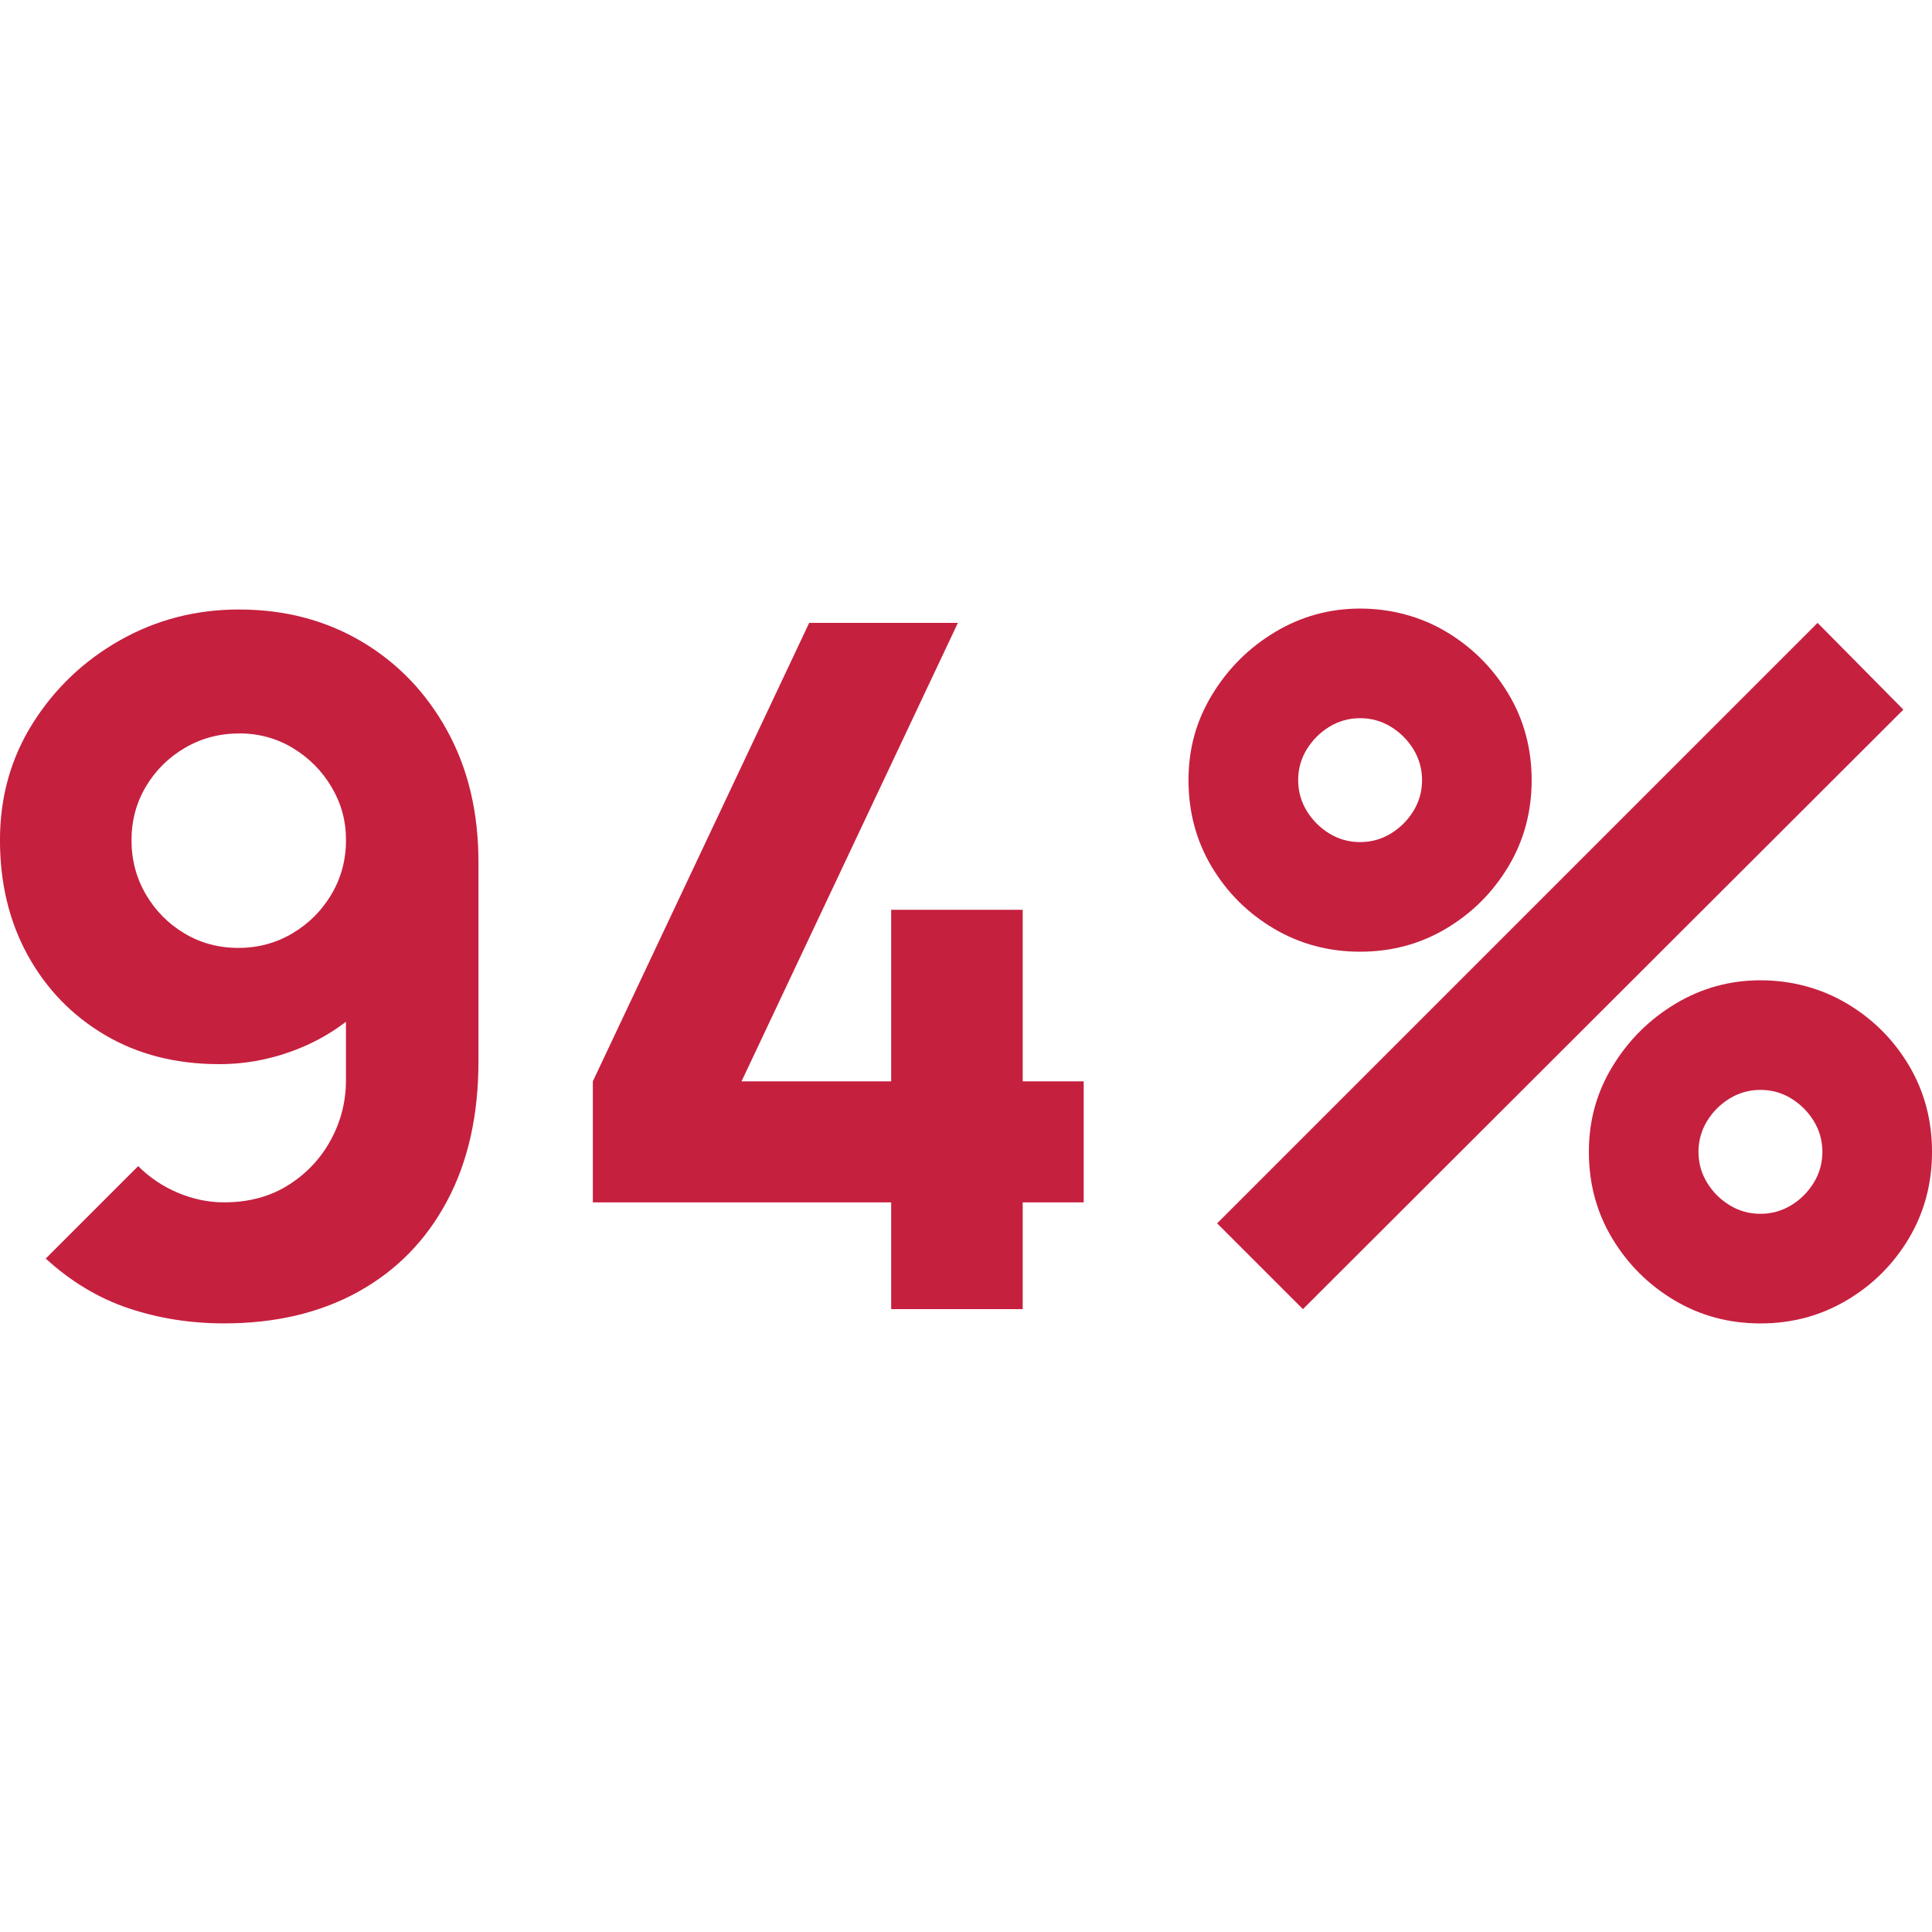
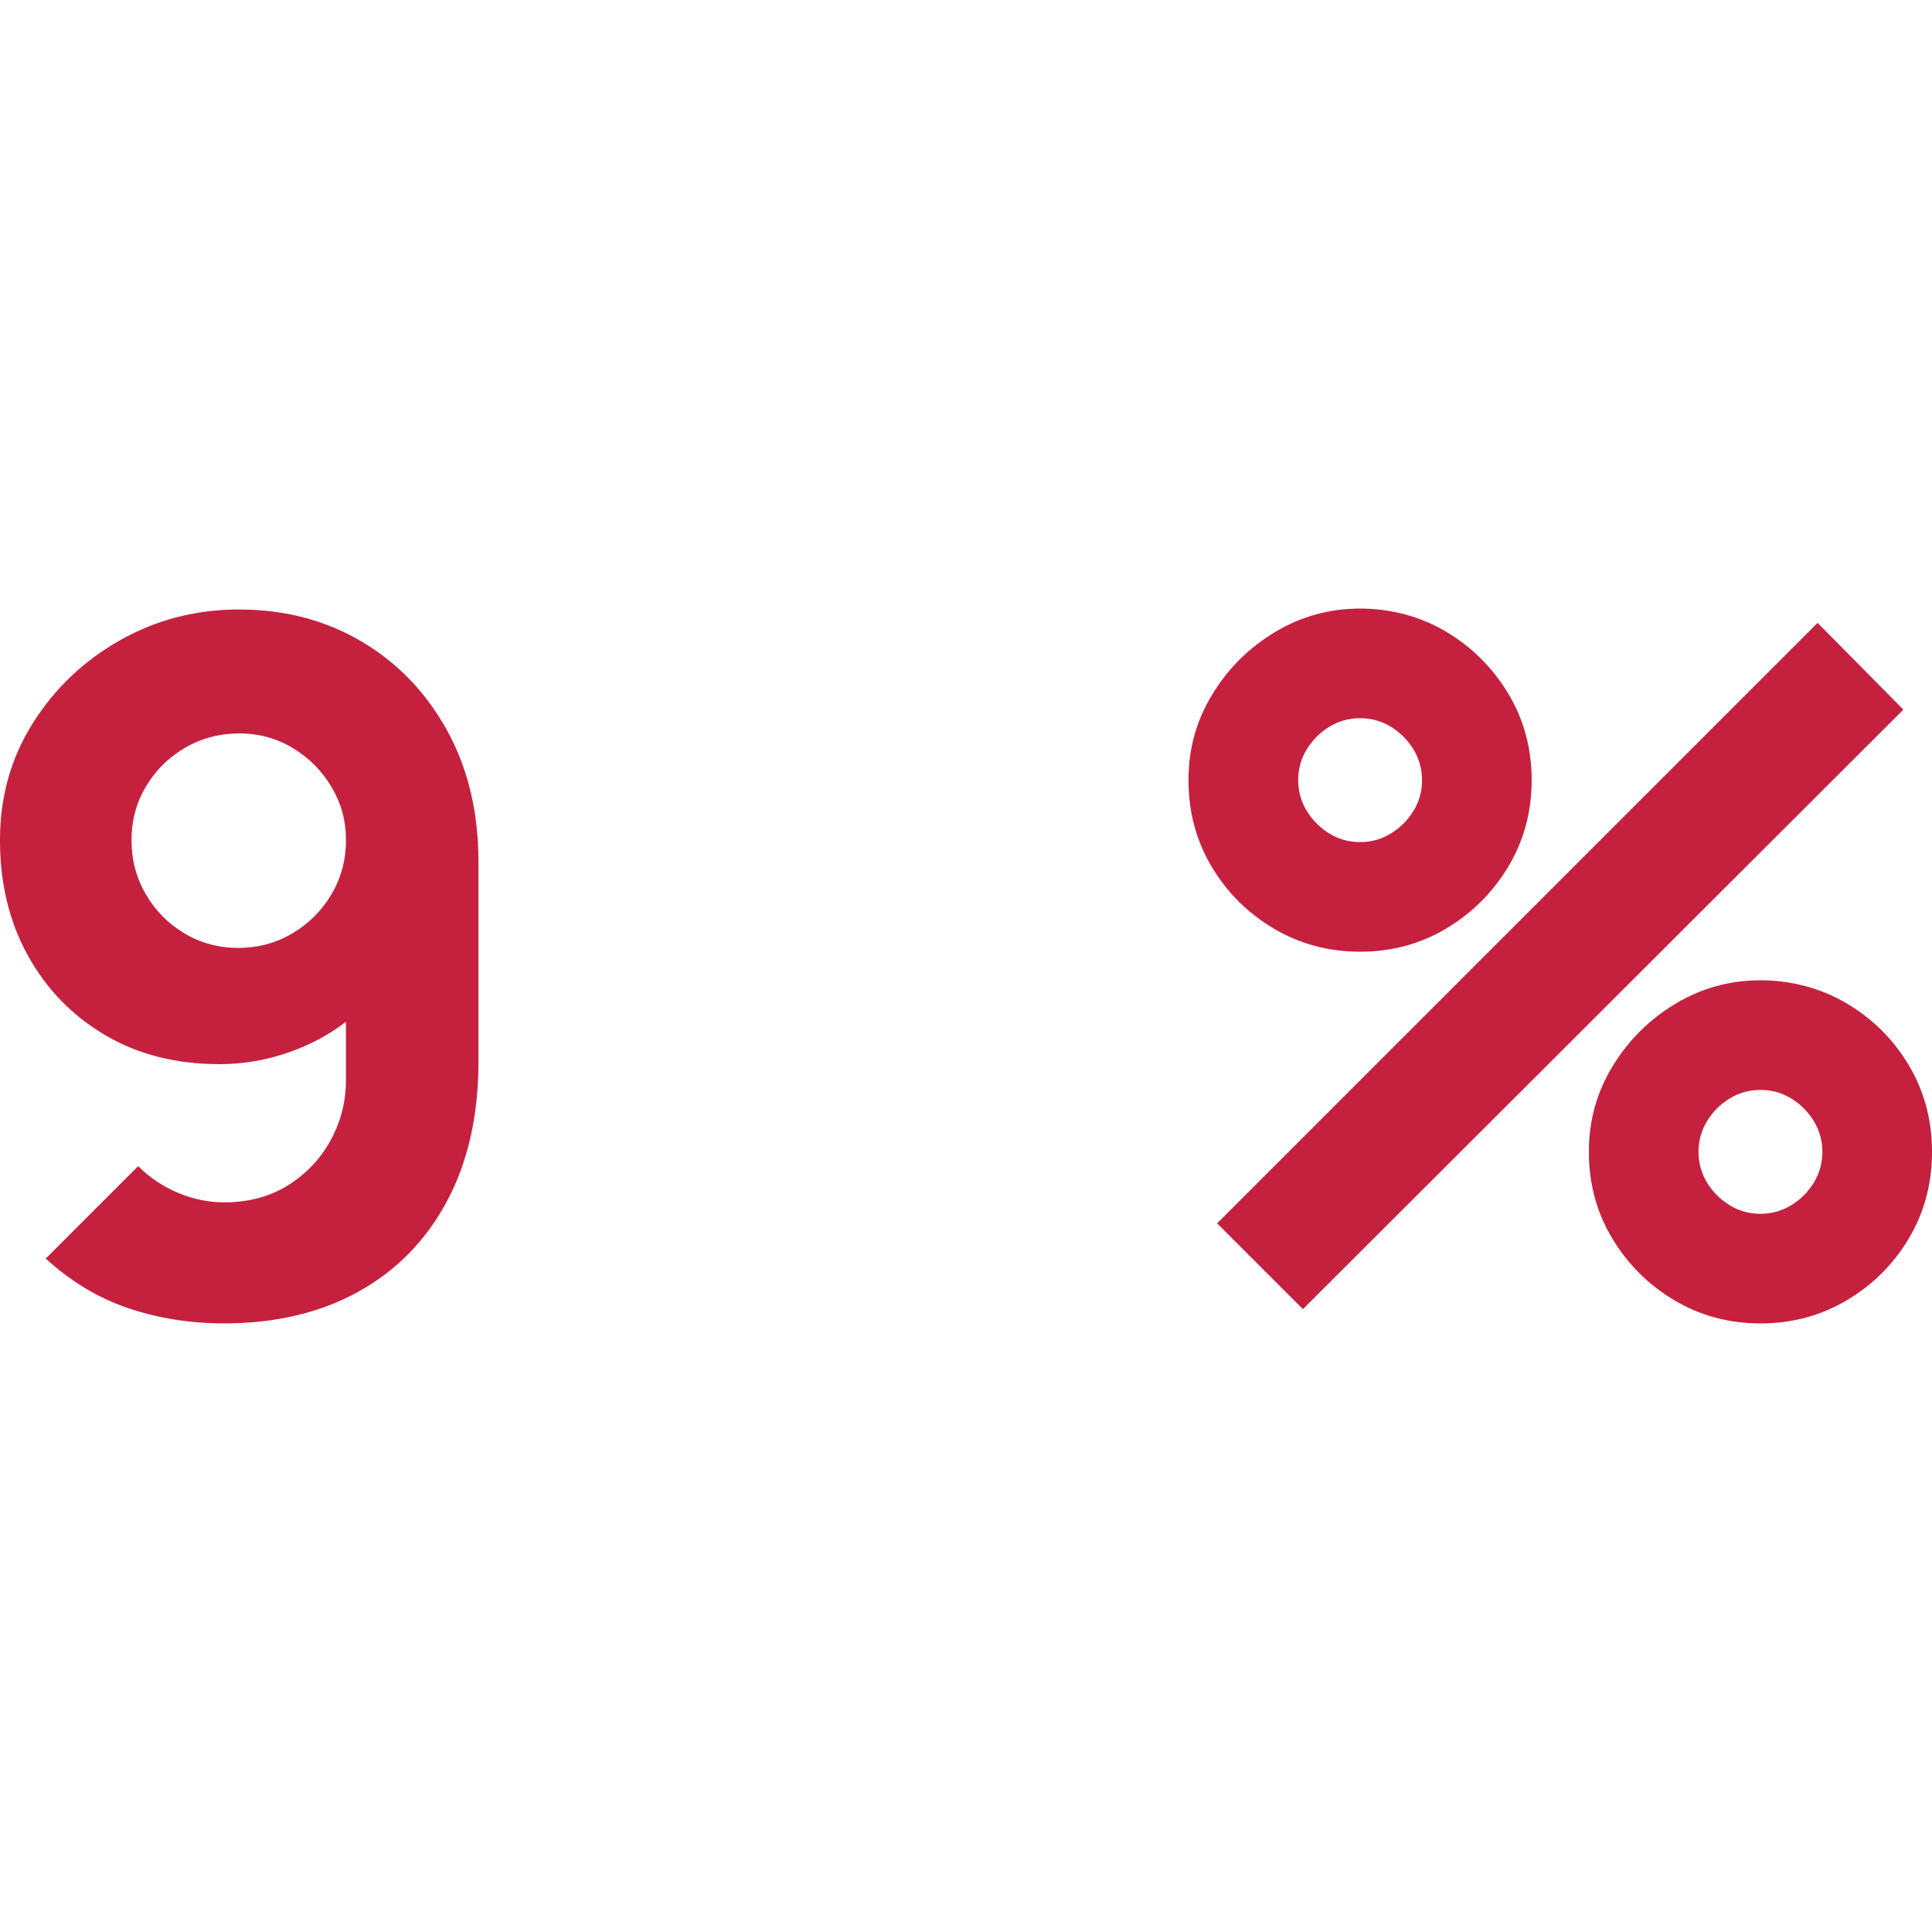
<svg xmlns="http://www.w3.org/2000/svg" id="Layer_1" data-name="Layer 1" viewBox="0 0 600 600">
  <defs>
    <style>
      .cls-1 {
        fill: #c6203f;
      }
    </style>
  </defs>
  <path class="cls-1" d="M74.29,189.29c14.11,0,26.77,3.31,37.97,9.92,11.2,6.61,20.05,15.81,26.56,27.6,6.52,11.79,9.77,25.43,9.77,40.92v61.86c0,16.78-3.25,31.25-9.77,43.44-6.51,12.19-15.69,21.56-27.53,28.12s-25.75,9.84-41.74,9.84c-10.36,0-20.2-1.55-29.53-4.66-9.32-3.11-17.93-8.26-25.82-15.47l28.71-28.71c3.55,3.55,7.67,6.32,12.36,8.29,4.68,1.97,9.45,2.96,14.28,2.96,7.7,0,14.38-1.8,20.06-5.4,5.67-3.6,10.06-8.29,13.17-14.06,3.11-5.77,4.66-11.91,4.66-18.43v-31.67l6.81,7.4c-6.02,6.22-13.07,10.98-21.16,14.28-8.09,3.31-16.43,4.96-25.01,4.96-13.42,0-25.23-3.01-35.45-9.03-10.21-6.02-18.2-14.26-23.98-24.72-5.77-10.46-8.66-22.4-8.66-35.82s3.4-25.53,10.21-36.33c6.81-10.8,15.84-19.39,27.08-25.75,11.25-6.36,23.58-9.55,37-9.55ZM74.29,227.78c-6.12,0-11.72,1.48-16.8,4.44-5.08,2.96-9.13,6.96-12.14,11.99-3.01,5.03-4.51,10.61-4.51,16.72s1.48,11.72,4.44,16.8c2.96,5.08,6.96,9.13,11.99,12.14s10.61,4.51,16.73,4.51,11.72-1.5,16.8-4.51c5.08-3.01,9.13-7.05,12.14-12.14,3.01-5.08,4.51-10.68,4.51-16.8s-1.48-11.39-4.44-16.43c-2.96-5.03-6.96-9.08-11.99-12.14-5.04-3.06-10.61-4.59-16.73-4.59Z" />
-   <path class="cls-1" d="M276.76,406.56v-33.15h-92.65v-37.59l67.19-142.38h46.18l-67.19,142.38h46.47v-53.28h40.85v53.28h18.94v37.59h-18.94v33.15h-40.85Z" />
  <path class="cls-1" d="M422.39,295.56c-9.77,0-18.7-2.39-26.79-7.18-8.09-4.79-14.53-11.2-19.32-19.24-4.79-8.04-7.18-16.99-7.18-26.86s2.46-18.55,7.4-26.64c4.93-8.09,11.45-14.55,19.54-19.39,8.09-4.83,16.88-7.25,26.34-7.25s18.67,2.39,26.72,7.18c8.04,4.79,14.48,11.2,19.31,19.24,4.84,8.04,7.26,17,7.26,26.86s-2.42,18.82-7.26,26.86c-4.83,8.04-11.27,14.46-19.31,19.24-8.04,4.79-16.95,7.18-26.72,7.18ZM404.63,406.56l-26.64-26.64,186.48-186.48,26.64,26.94-186.48,186.19ZM422.39,261.52c3.45,0,6.64-.89,9.55-2.66,2.91-1.78,5.25-4.12,7.03-7.03,1.78-2.91,2.66-6.09,2.66-9.55s-.89-6.63-2.66-9.55c-1.78-2.91-4.12-5.25-7.03-7.03-2.91-1.78-6.09-2.66-9.55-2.66s-6.64.89-9.54,2.66c-2.91,1.78-5.25,4.12-7.03,7.03-1.78,2.91-2.66,6.09-2.66,9.55s.89,6.64,2.66,9.55c1.78,2.91,4.12,5.25,7.03,7.03,2.91,1.78,6.09,2.66,9.54,2.66ZM546.72,411c-9.77,0-18.67-2.39-26.72-7.18-8.04-4.79-14.48-11.2-19.31-19.24-4.84-8.04-7.25-16.99-7.25-26.86s2.47-18.55,7.4-26.64c4.94-8.09,11.45-14.55,19.54-19.39,8.09-4.83,16.87-7.25,26.34-7.25s18.7,2.39,26.79,7.18c8.09,4.79,14.52,11.2,19.31,19.24,4.78,8.04,7.18,17,7.18,26.86s-2.4,18.82-7.18,26.86c-4.79,8.04-11.23,14.46-19.31,19.24-8.09,4.79-17.02,7.18-26.79,7.18ZM546.72,376.96c3.45,0,6.63-.89,9.55-2.66,2.91-1.78,5.25-4.12,7.03-7.03,1.77-2.91,2.66-6.09,2.66-9.55s-.89-6.63-2.66-9.55c-1.78-2.91-4.13-5.25-7.03-7.03-2.91-1.78-6.09-2.66-9.55-2.66s-6.64.89-9.55,2.66c-2.91,1.78-5.26,4.12-7.03,7.03-1.77,2.91-2.66,6.09-2.66,9.55s.89,6.64,2.66,9.55c1.77,2.91,4.12,5.26,7.03,7.03,2.91,1.78,6.09,2.66,9.55,2.66Z" />
</svg>